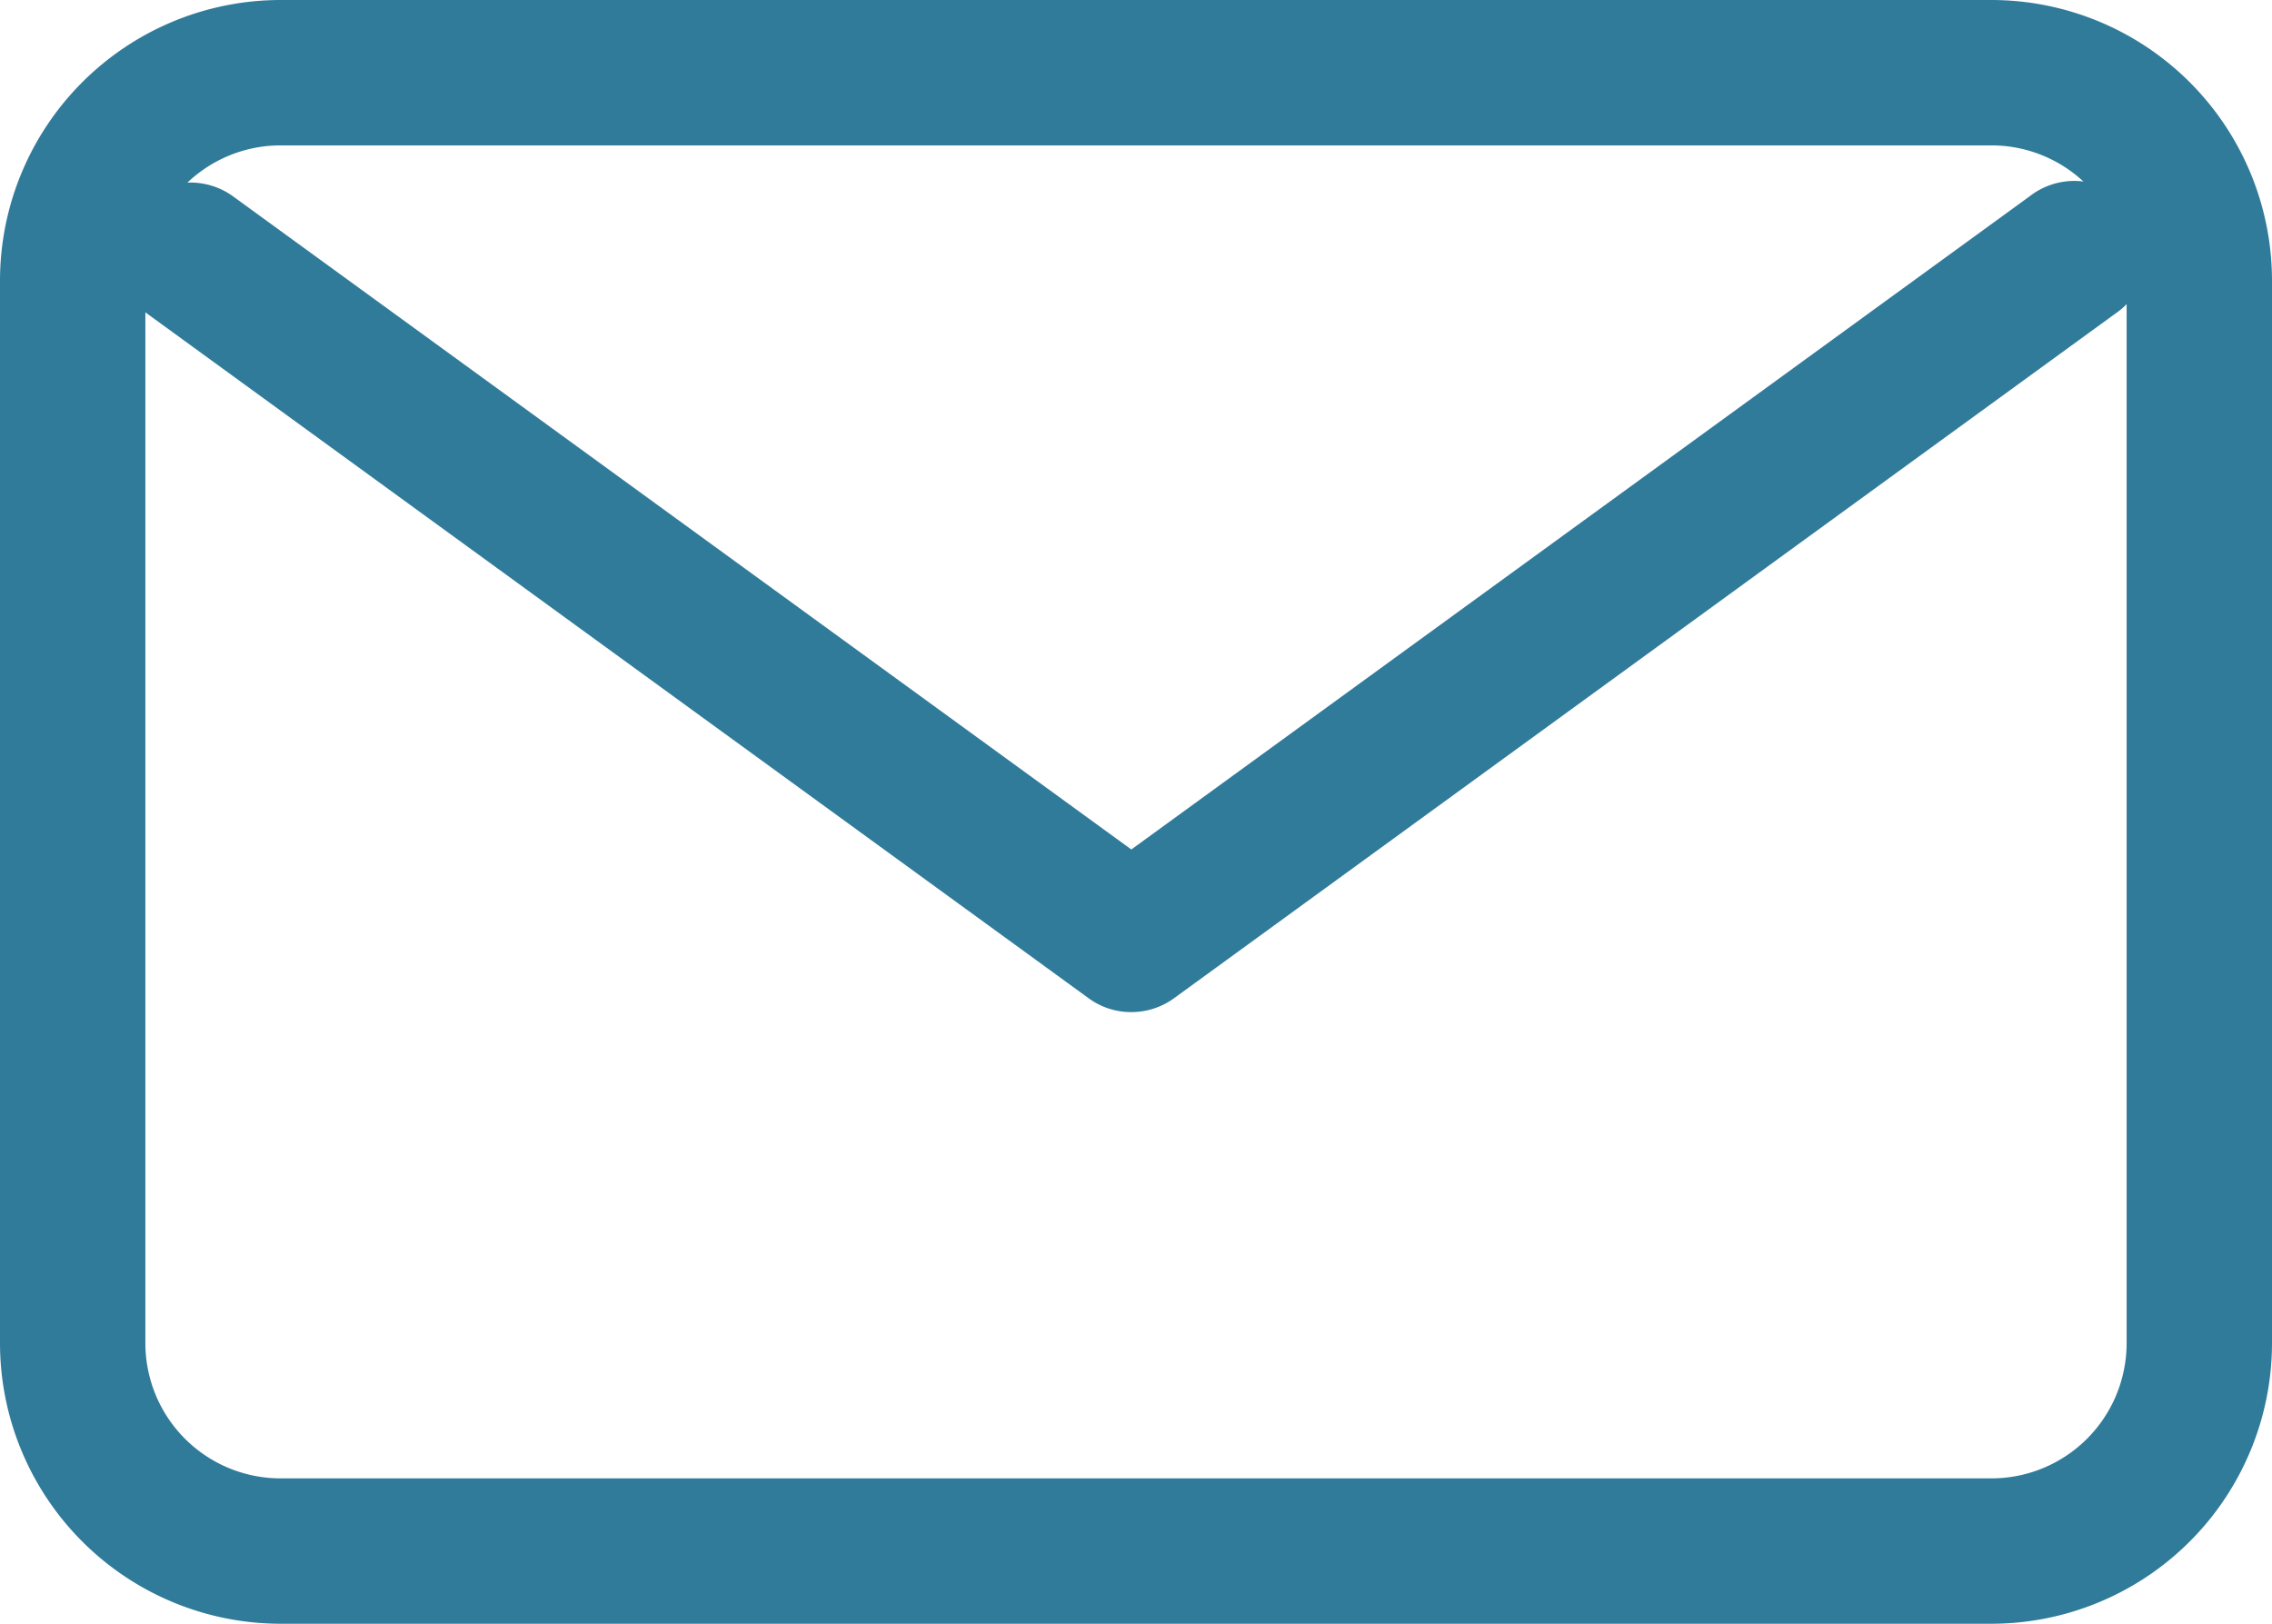
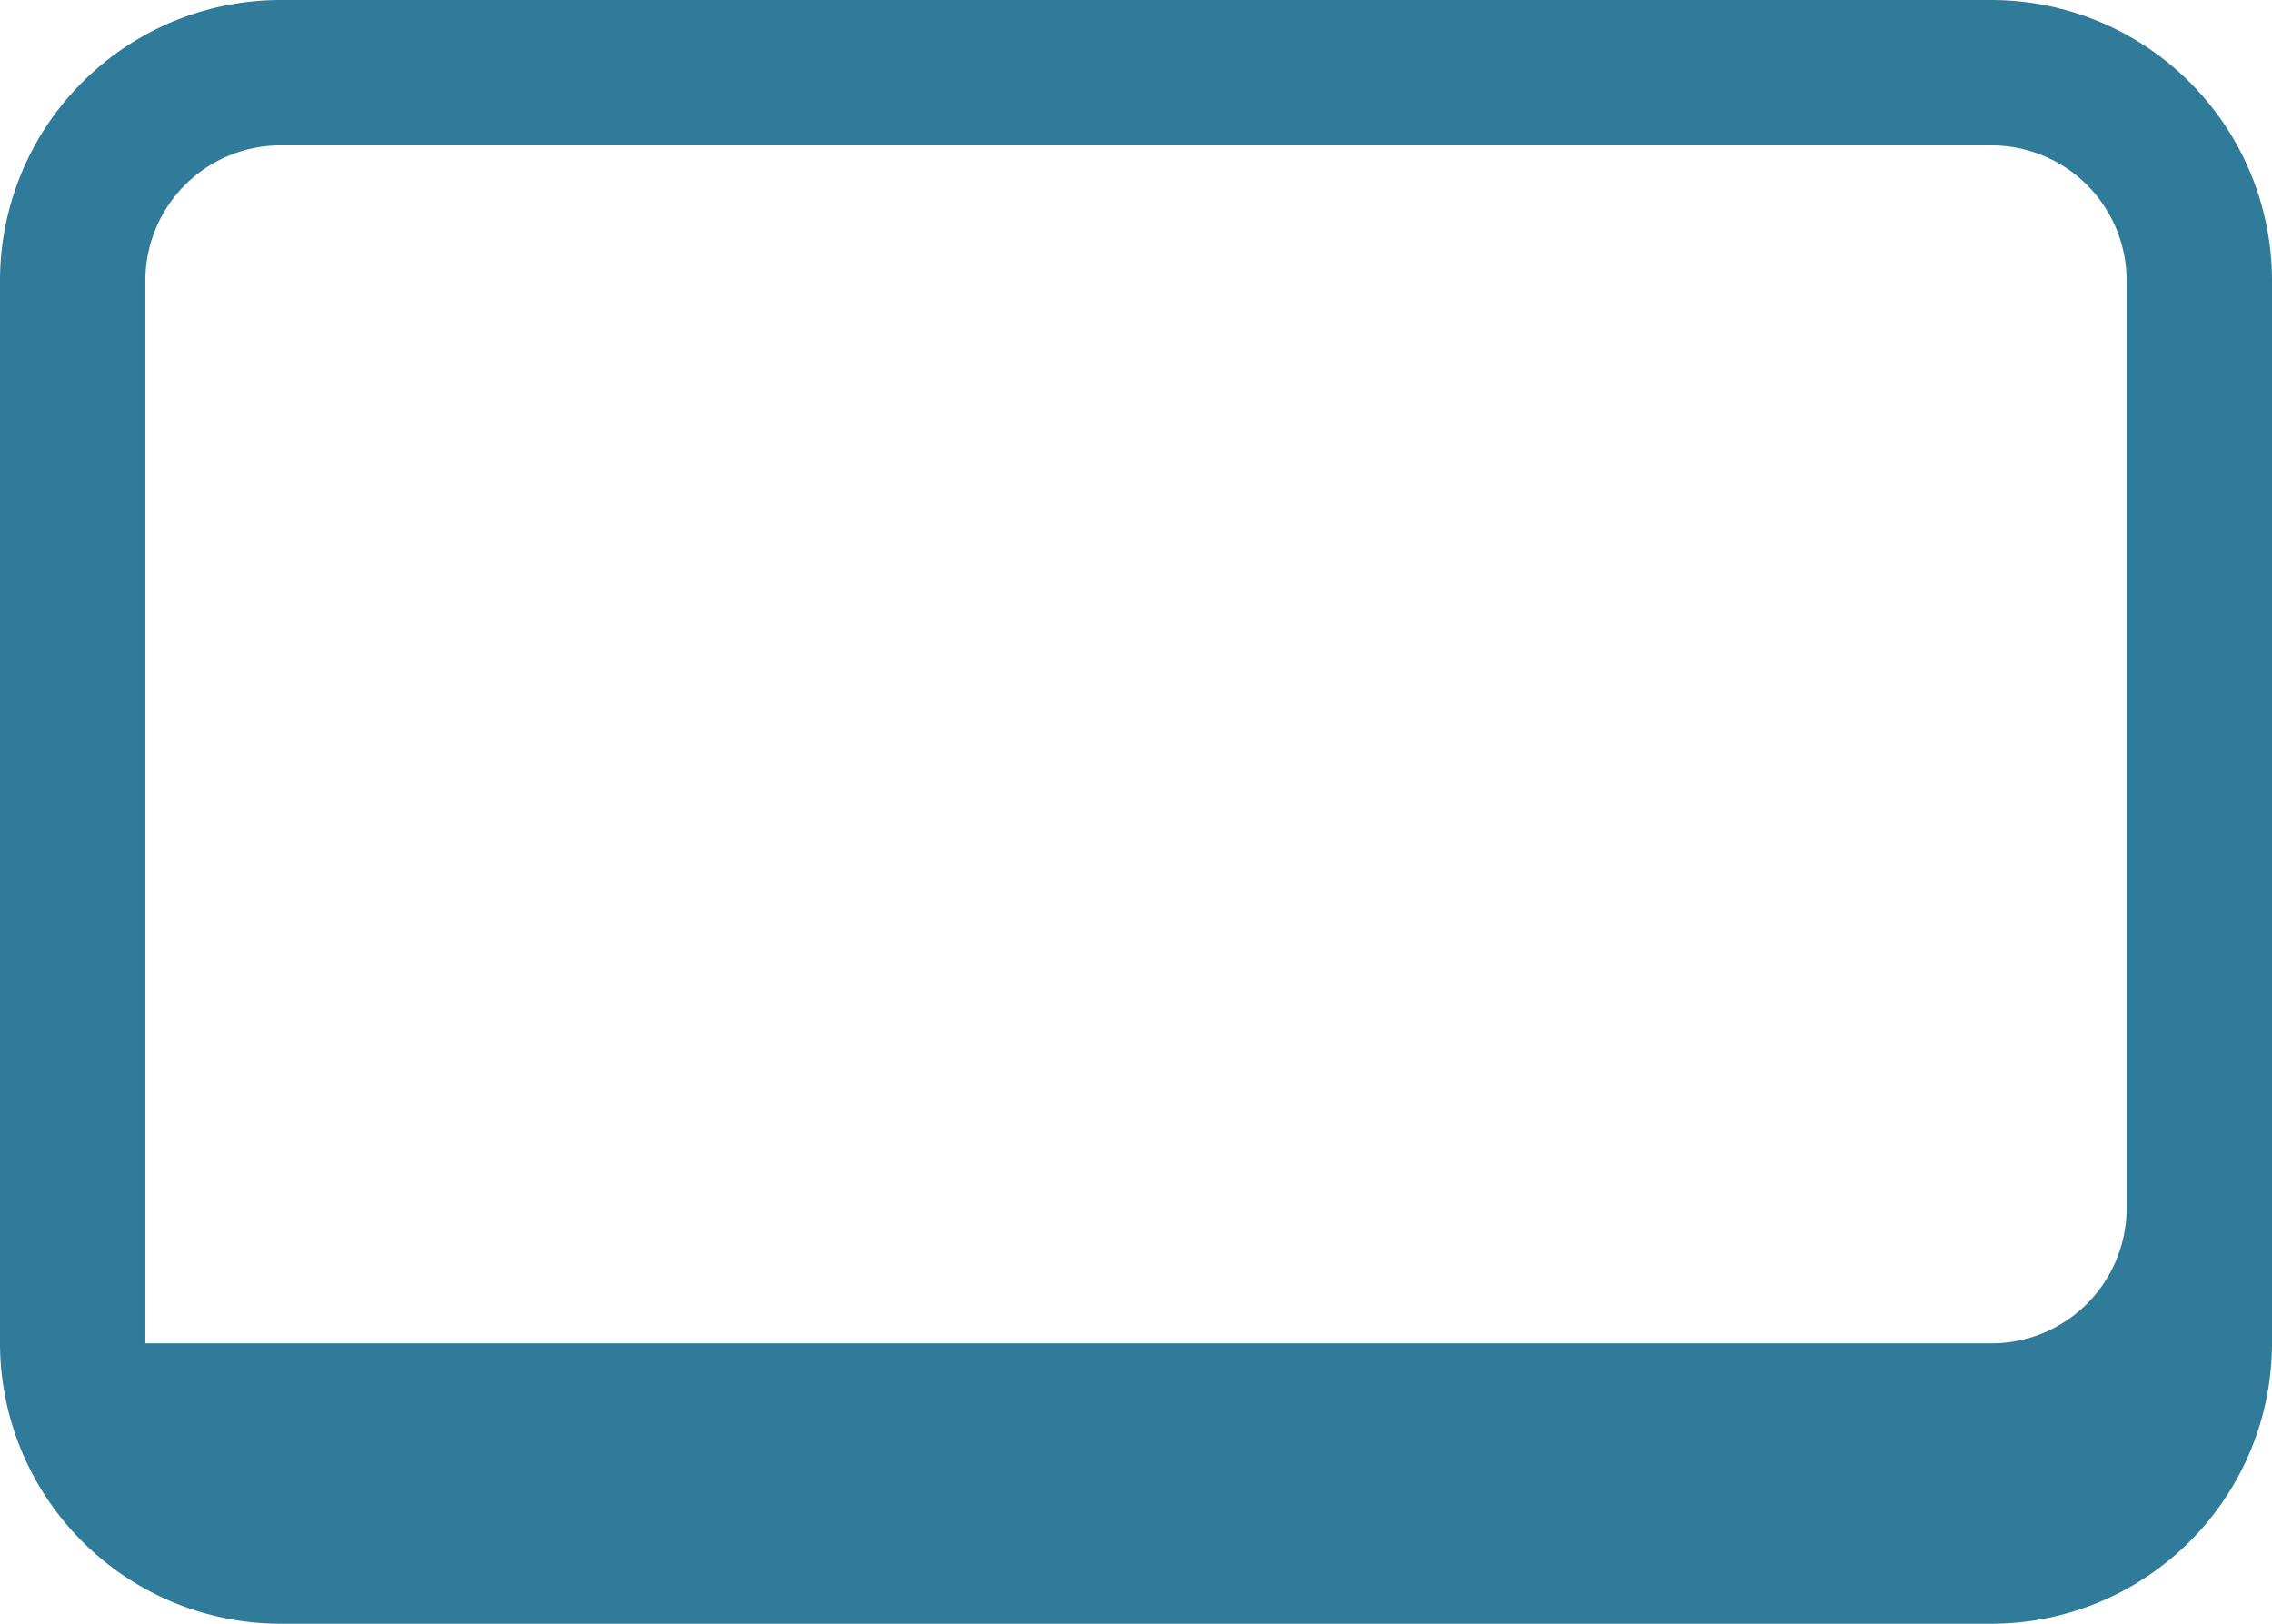
<svg xmlns="http://www.w3.org/2000/svg" id="Layer_1" data-name="Layer 1" viewBox="0 0 109.39 78.18">
  <defs>
    <style>.cls-1{fill:#317b9a;}</style>
  </defs>
  <title>icons-list</title>
-   <path class="cls-1" d="M95.89,78.18H13.5A13.52,13.52,0,0,1,0,64.68V13.5A13.52,13.52,0,0,1,13.5,0H95.89a13.52,13.52,0,0,1,13.5,13.5V64.68A13.52,13.52,0,0,1,95.89,78.18ZM13.5,7A6.51,6.51,0,0,0,7,13.5V64.68a6.51,6.51,0,0,0,6.5,6.5H95.89a6.51,6.51,0,0,0,6.5-6.5V13.5A6.51,6.51,0,0,0,95.89,7Z" />
-   <path class="cls-1" d="M54.47,48.73a3.45,3.45,0,0,1-2.06-.67L7.11,15.12a3.5,3.5,0,1,1,4.12-5.66L54.47,40.9,97.71,9.46a3.5,3.5,0,1,1,4.11,5.66L56.53,48.06A3.49,3.49,0,0,1,54.47,48.73Z" />
+   <path class="cls-1" d="M95.89,78.18H13.5A13.52,13.52,0,0,1,0,64.68V13.5A13.52,13.52,0,0,1,13.5,0H95.89a13.52,13.52,0,0,1,13.5,13.5V64.68A13.52,13.52,0,0,1,95.89,78.18ZM13.5,7A6.51,6.51,0,0,0,7,13.5V64.68H95.89a6.51,6.51,0,0,0,6.5-6.5V13.5A6.51,6.51,0,0,0,95.89,7Z" />
</svg>